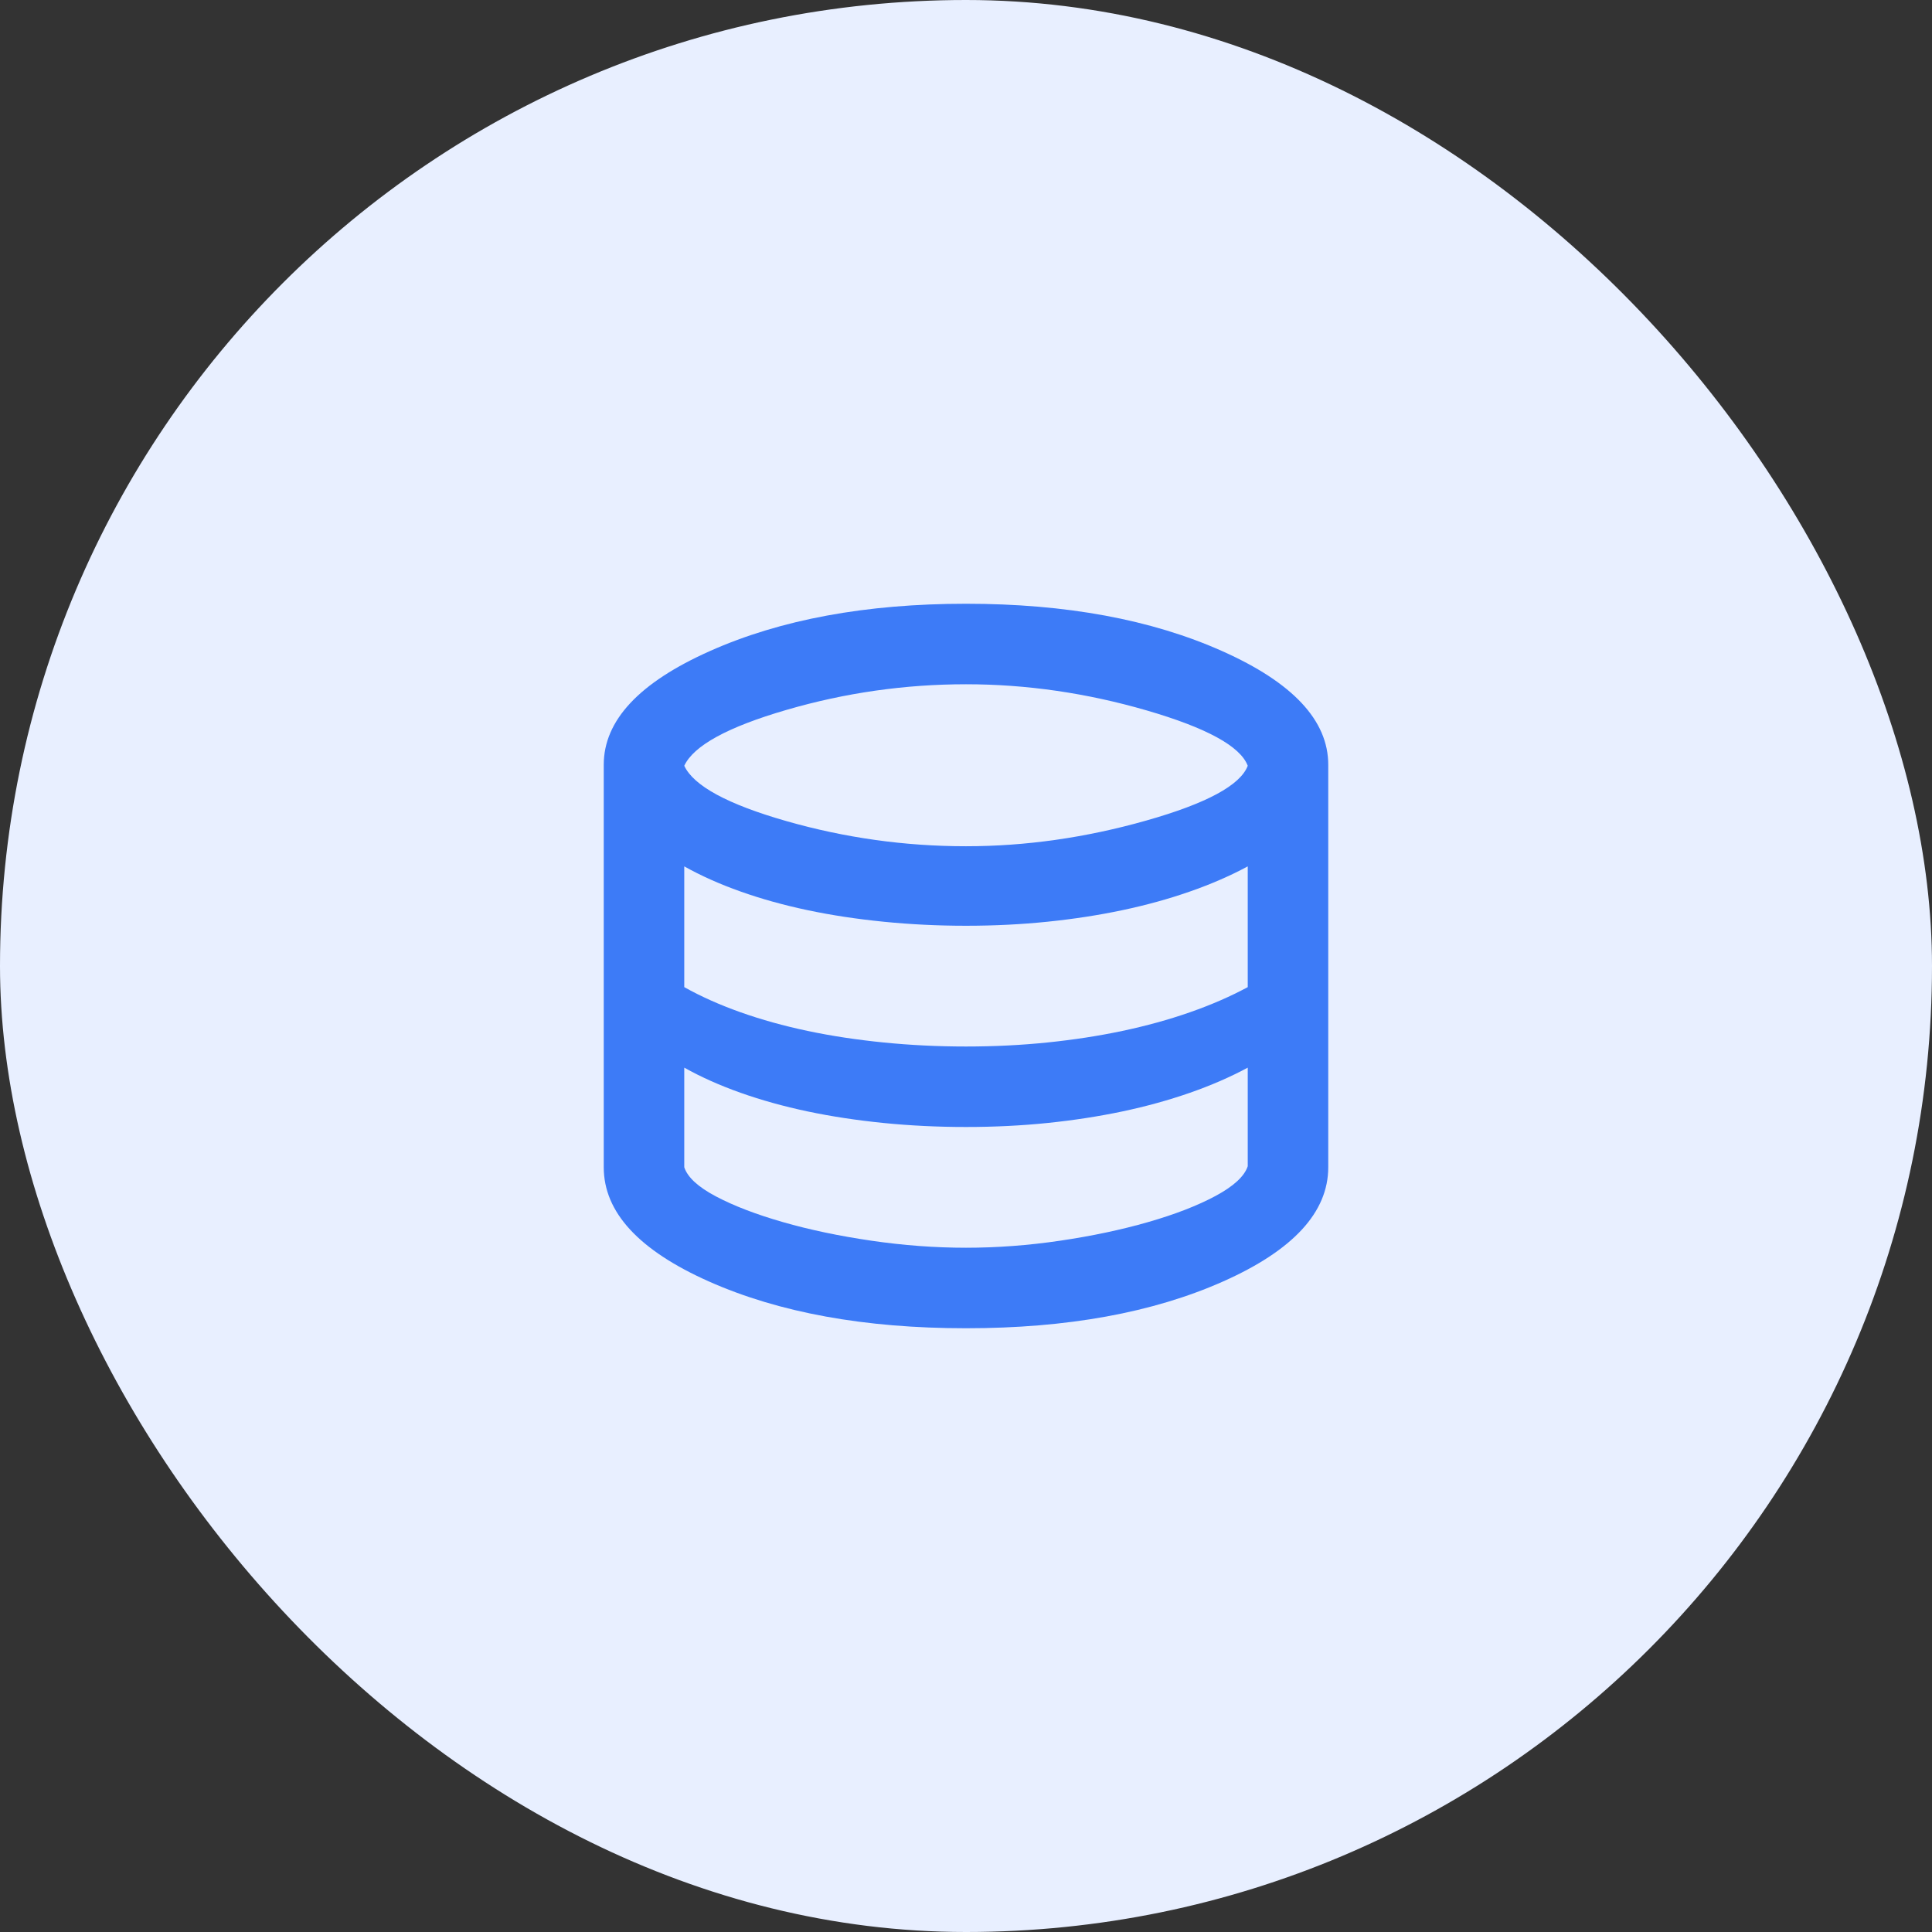
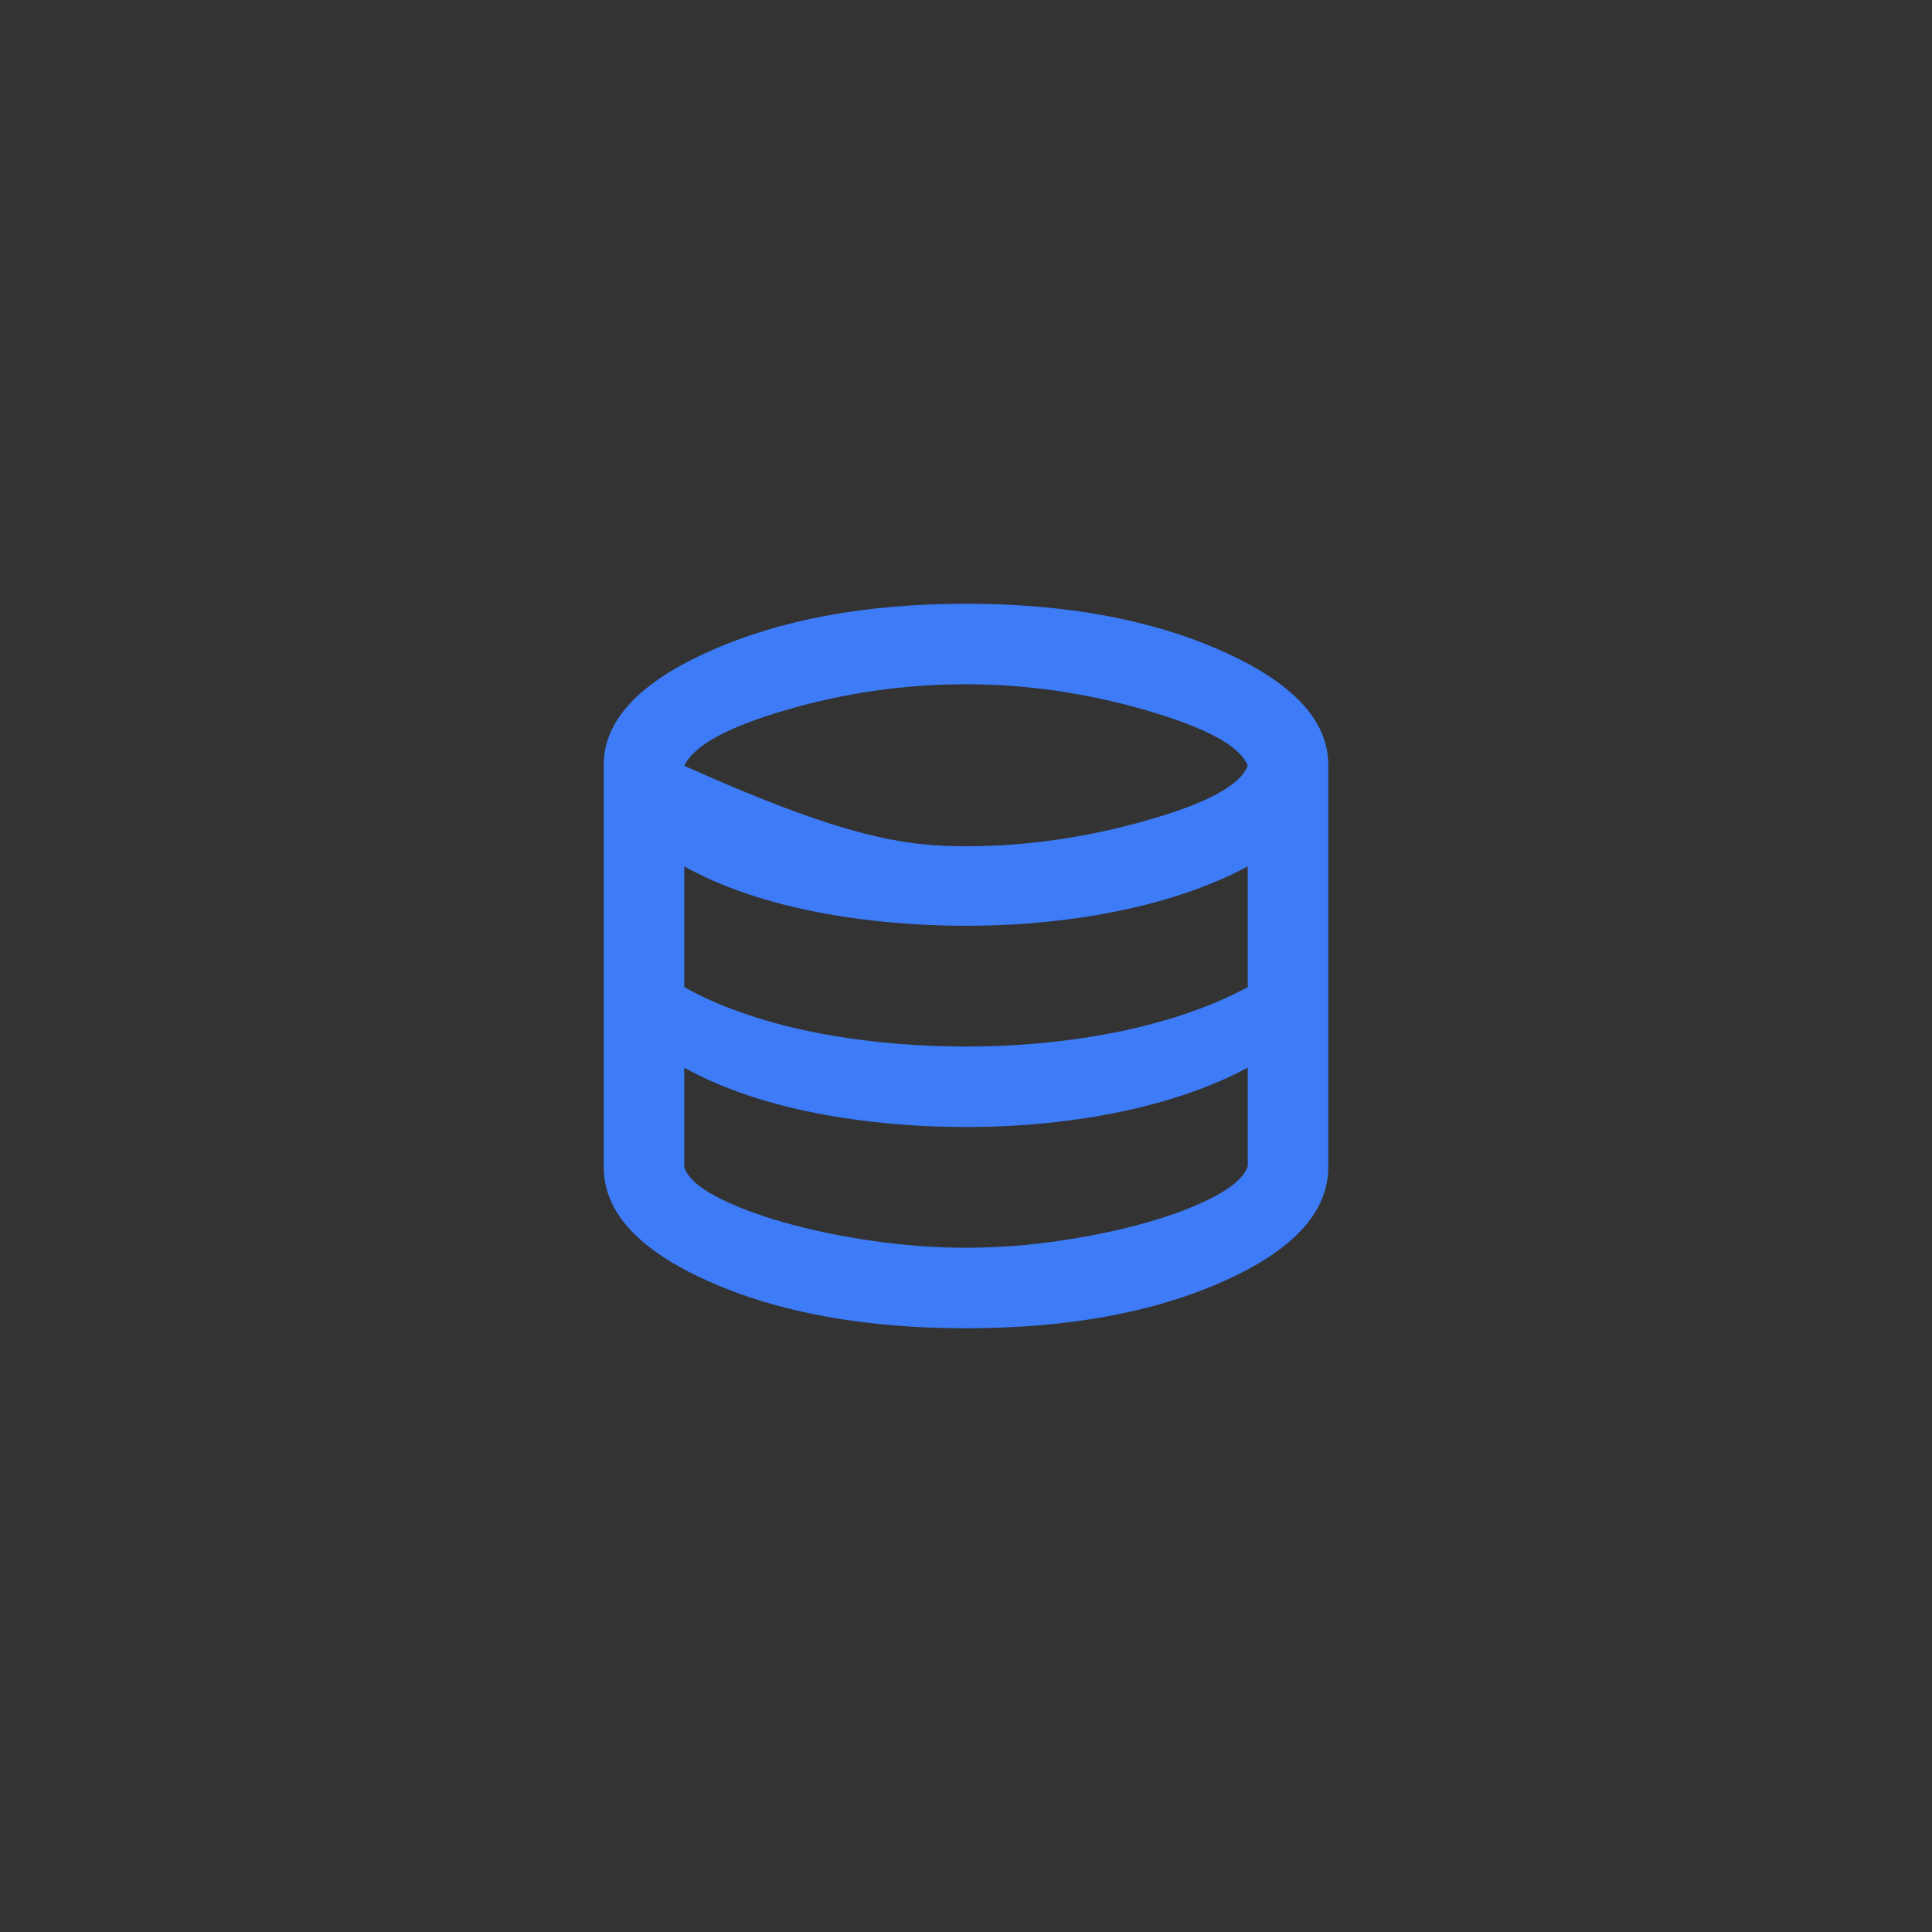
<svg xmlns="http://www.w3.org/2000/svg" width="64" height="64" viewBox="0 0 64 64" fill="none">
  <rect x="0" y="0" width="64" height="64" fill="#333333" stroke="none" />
-   <rect width="64" height="64" rx="32" fill="#E8EFFF" />
  <mask id="mask0_1614_355" style="mask-type:alpha" maskUnits="userSpaceOnUse" x="16" y="16" width="32" height="32">
    <rect x="16" y="16" width="32" height="32" fill="#D9D9D9" />
  </mask>
  <g mask="url(#mask0_1614_355)">
-     <path d="M32 44C28.644 44 25.806 43.483 23.483 42.45C21.161 41.417 20 40.156 20 38.667V25.333C20 23.867 21.172 22.611 23.517 21.567C25.861 20.522 28.689 20 32 20C35.311 20 38.139 20.522 40.483 21.567C42.828 22.611 44 23.867 44 25.333V38.667C44 40.156 42.839 41.417 40.517 42.45C38.194 43.483 35.356 44 32 44ZM32 28.033C33.978 28.033 35.967 27.75 37.967 27.183C39.967 26.617 41.089 26.011 41.333 25.367C41.089 24.722 39.972 24.111 37.983 23.533C35.994 22.956 34 22.667 32 22.667C29.978 22.667 27.994 22.95 26.05 23.517C24.106 24.083 22.978 24.7 22.667 25.367C22.978 26.033 24.106 26.644 26.05 27.2C27.994 27.756 29.978 28.033 32 28.033ZM32 34.667C32.933 34.667 33.833 34.622 34.7 34.533C35.567 34.444 36.394 34.317 37.183 34.15C37.972 33.983 38.717 33.778 39.417 33.533C40.117 33.289 40.756 33.011 41.333 32.7V28.7C40.756 29.011 40.117 29.289 39.417 29.533C38.717 29.778 37.972 29.983 37.183 30.15C36.394 30.317 35.567 30.444 34.7 30.533C33.833 30.622 32.933 30.667 32 30.667C31.067 30.667 30.156 30.622 29.267 30.533C28.378 30.444 27.539 30.317 26.75 30.15C25.961 29.983 25.222 29.778 24.533 29.533C23.844 29.289 23.222 29.011 22.667 28.7V32.7C23.222 33.011 23.844 33.289 24.533 33.533C25.222 33.778 25.961 33.983 26.75 34.15C27.539 34.317 28.378 34.444 29.267 34.533C30.156 34.622 31.067 34.667 32 34.667ZM32 41.333C33.022 41.333 34.061 41.256 35.117 41.1C36.172 40.944 37.144 40.739 38.033 40.483C38.922 40.228 39.667 39.939 40.267 39.617C40.867 39.294 41.222 38.967 41.333 38.633V35.367C40.756 35.678 40.117 35.956 39.417 36.2C38.717 36.444 37.972 36.65 37.183 36.817C36.394 36.983 35.567 37.111 34.7 37.2C33.833 37.289 32.933 37.333 32 37.333C31.067 37.333 30.156 37.289 29.267 37.2C28.378 37.111 27.539 36.983 26.75 36.817C25.961 36.65 25.222 36.444 24.533 36.2C23.844 35.956 23.222 35.678 22.667 35.367V38.667C22.778 39 23.128 39.322 23.717 39.633C24.306 39.944 25.044 40.228 25.933 40.483C26.822 40.739 27.8 40.944 28.867 41.1C29.933 41.256 30.978 41.333 32 41.333Z" fill="#3D7BF7" />
+     <path d="M32 44C28.644 44 25.806 43.483 23.483 42.45C21.161 41.417 20 40.156 20 38.667V25.333C20 23.867 21.172 22.611 23.517 21.567C25.861 20.522 28.689 20 32 20C35.311 20 38.139 20.522 40.483 21.567C42.828 22.611 44 23.867 44 25.333V38.667C44 40.156 42.839 41.417 40.517 42.45C38.194 43.483 35.356 44 32 44ZM32 28.033C33.978 28.033 35.967 27.75 37.967 27.183C39.967 26.617 41.089 26.011 41.333 25.367C41.089 24.722 39.972 24.111 37.983 23.533C35.994 22.956 34 22.667 32 22.667C29.978 22.667 27.994 22.95 26.05 23.517C24.106 24.083 22.978 24.7 22.667 25.367C27.994 27.756 29.978 28.033 32 28.033ZM32 34.667C32.933 34.667 33.833 34.622 34.7 34.533C35.567 34.444 36.394 34.317 37.183 34.15C37.972 33.983 38.717 33.778 39.417 33.533C40.117 33.289 40.756 33.011 41.333 32.7V28.7C40.756 29.011 40.117 29.289 39.417 29.533C38.717 29.778 37.972 29.983 37.183 30.15C36.394 30.317 35.567 30.444 34.7 30.533C33.833 30.622 32.933 30.667 32 30.667C31.067 30.667 30.156 30.622 29.267 30.533C28.378 30.444 27.539 30.317 26.75 30.15C25.961 29.983 25.222 29.778 24.533 29.533C23.844 29.289 23.222 29.011 22.667 28.7V32.7C23.222 33.011 23.844 33.289 24.533 33.533C25.222 33.778 25.961 33.983 26.75 34.15C27.539 34.317 28.378 34.444 29.267 34.533C30.156 34.622 31.067 34.667 32 34.667ZM32 41.333C33.022 41.333 34.061 41.256 35.117 41.1C36.172 40.944 37.144 40.739 38.033 40.483C38.922 40.228 39.667 39.939 40.267 39.617C40.867 39.294 41.222 38.967 41.333 38.633V35.367C40.756 35.678 40.117 35.956 39.417 36.2C38.717 36.444 37.972 36.65 37.183 36.817C36.394 36.983 35.567 37.111 34.7 37.2C33.833 37.289 32.933 37.333 32 37.333C31.067 37.333 30.156 37.289 29.267 37.2C28.378 37.111 27.539 36.983 26.75 36.817C25.961 36.65 25.222 36.444 24.533 36.2C23.844 35.956 23.222 35.678 22.667 35.367V38.667C22.778 39 23.128 39.322 23.717 39.633C24.306 39.944 25.044 40.228 25.933 40.483C26.822 40.739 27.8 40.944 28.867 41.1C29.933 41.256 30.978 41.333 32 41.333Z" fill="#3D7BF7" />
  </g>
</svg>